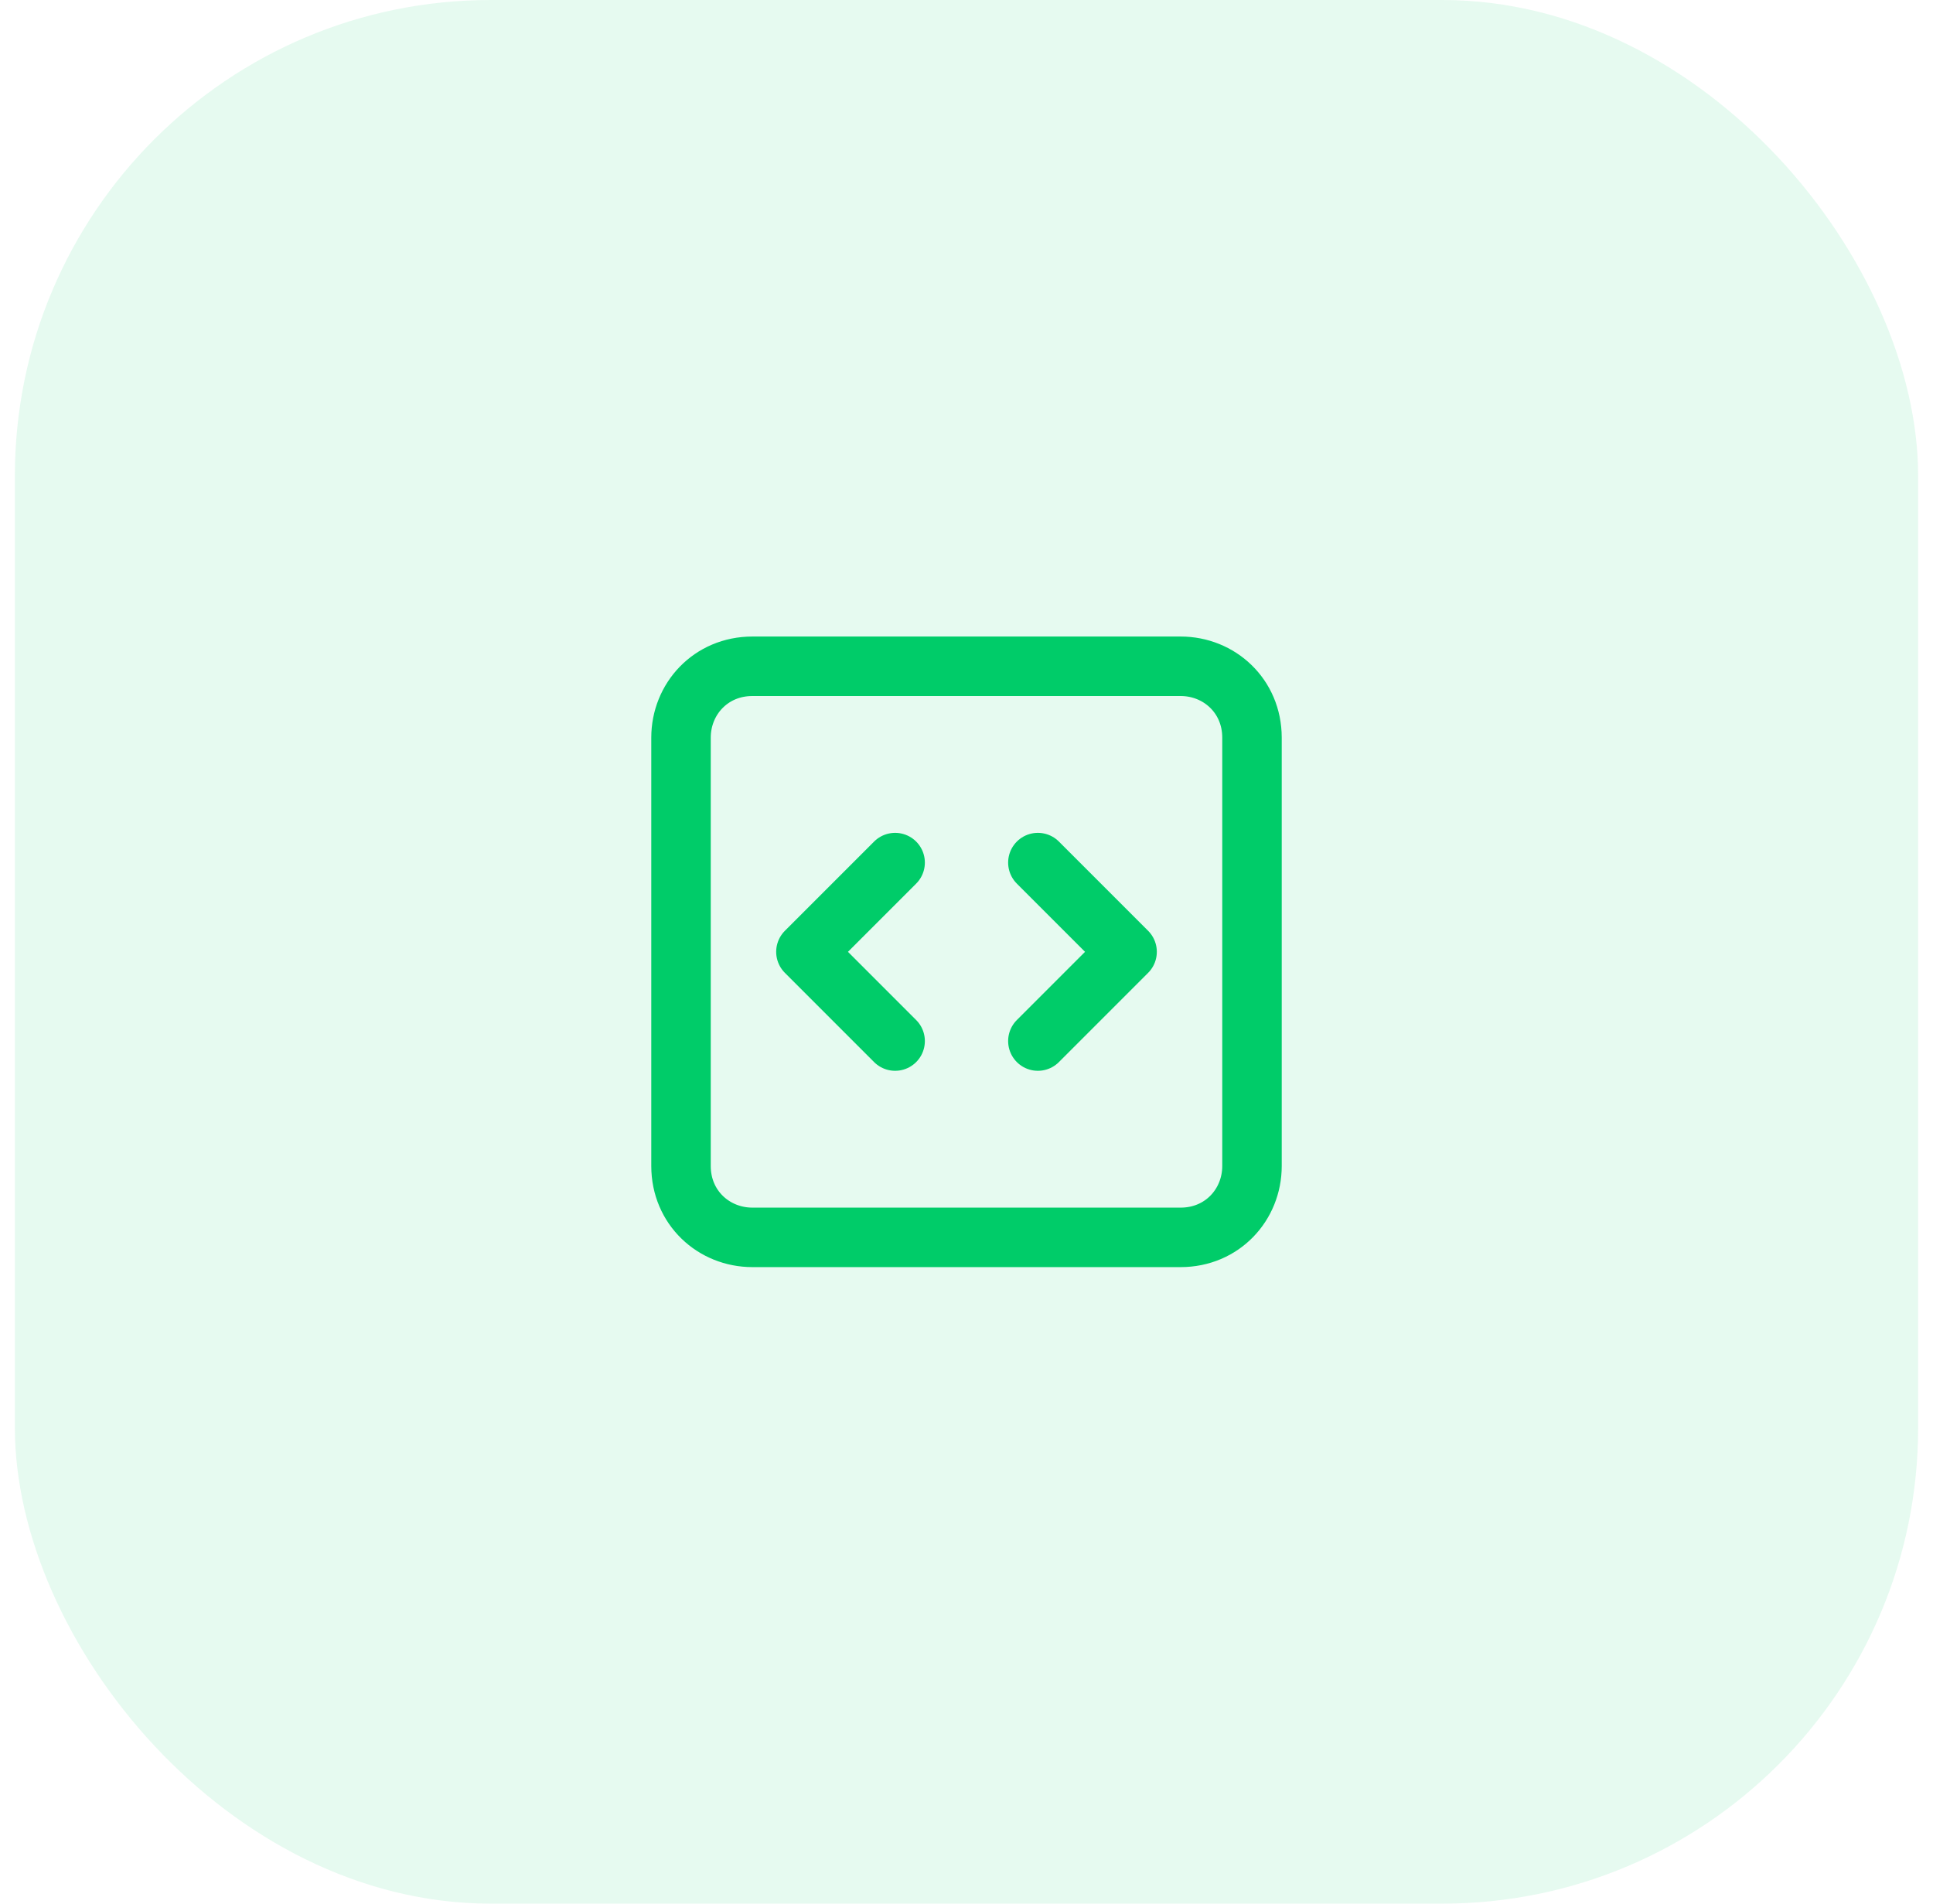
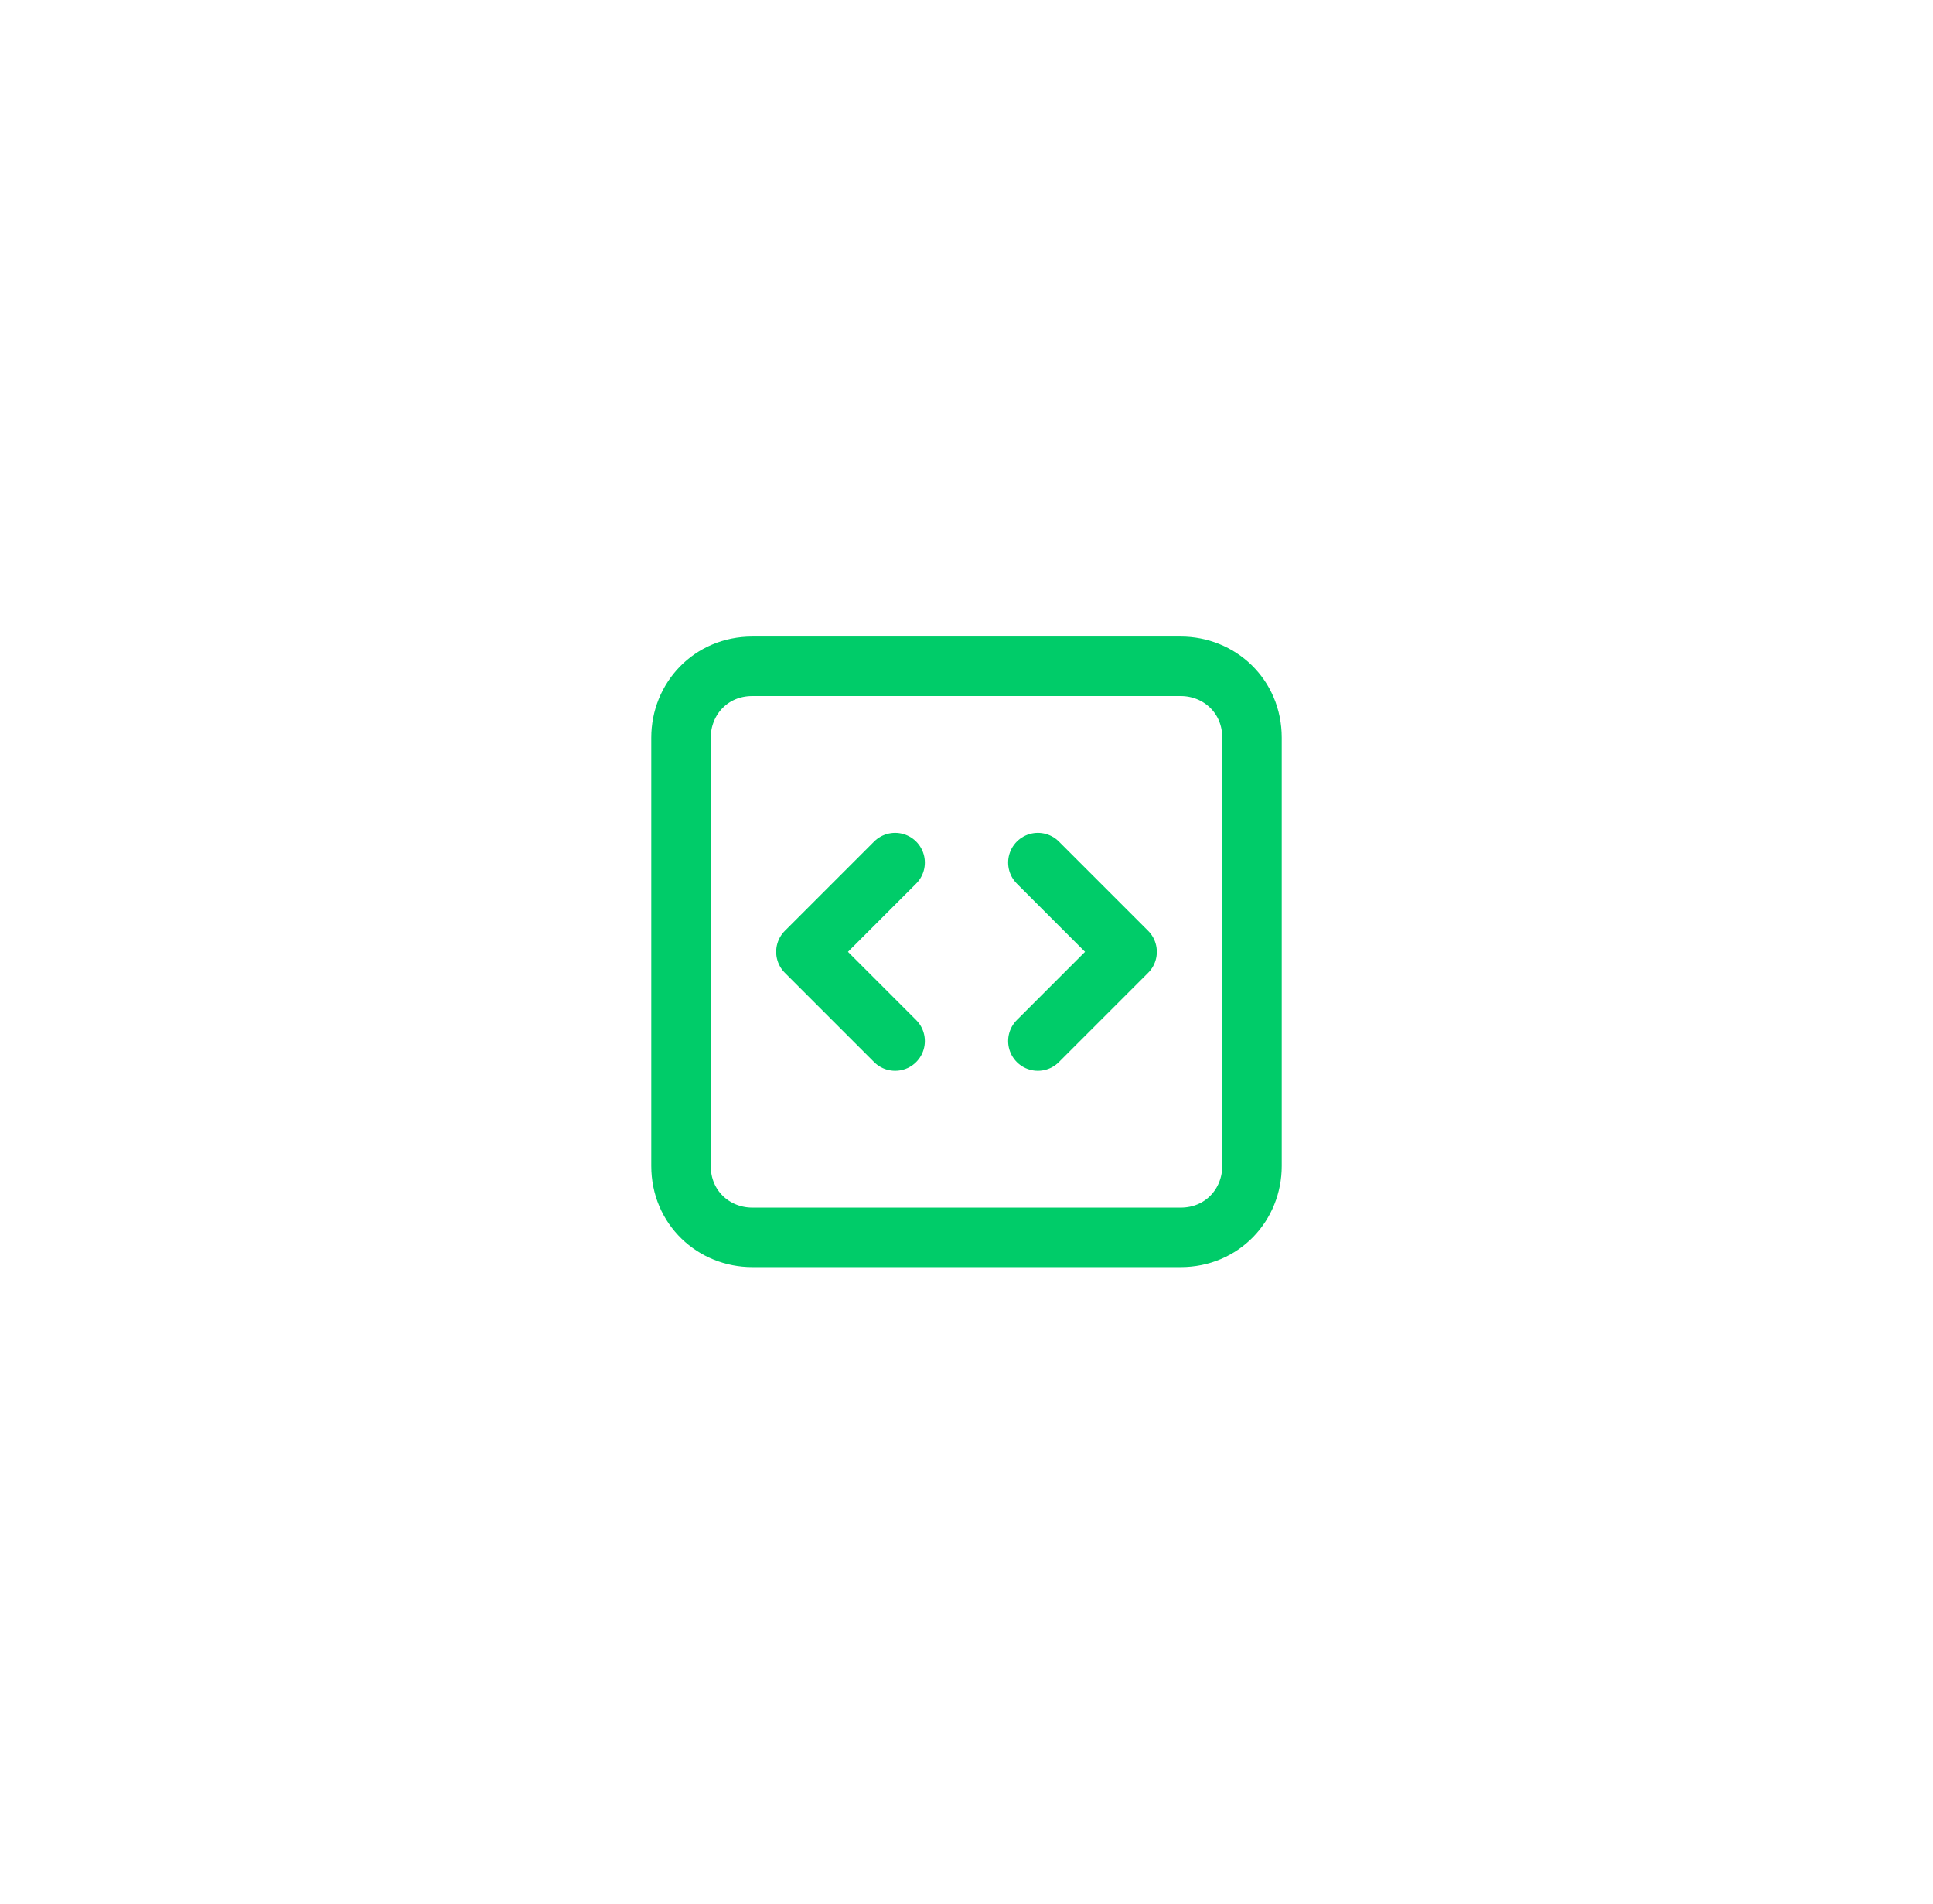
<svg xmlns="http://www.w3.org/2000/svg" width="65" height="64" fill="none">
-   <rect x=".5" width="64" height="64" rx="16" fill="#00CC69" fill-opacity=".1" />
  <path d="m30.1 35-3-3 3-3m4.8 0 3 3-3 3m-9.6 6.6c-1.3 0-2.4-1-2.4-2.4V24.8c0-1.3 1-2.4 2.4-2.4h14.4c1.3 0 2.4 1 2.4 2.4v14.4c0 1.3-1 2.4-2.4 2.4H25.3Z" stroke="#00CC69" stroke-width="2" stroke-linecap="round" stroke-linejoin="round" />
</svg>